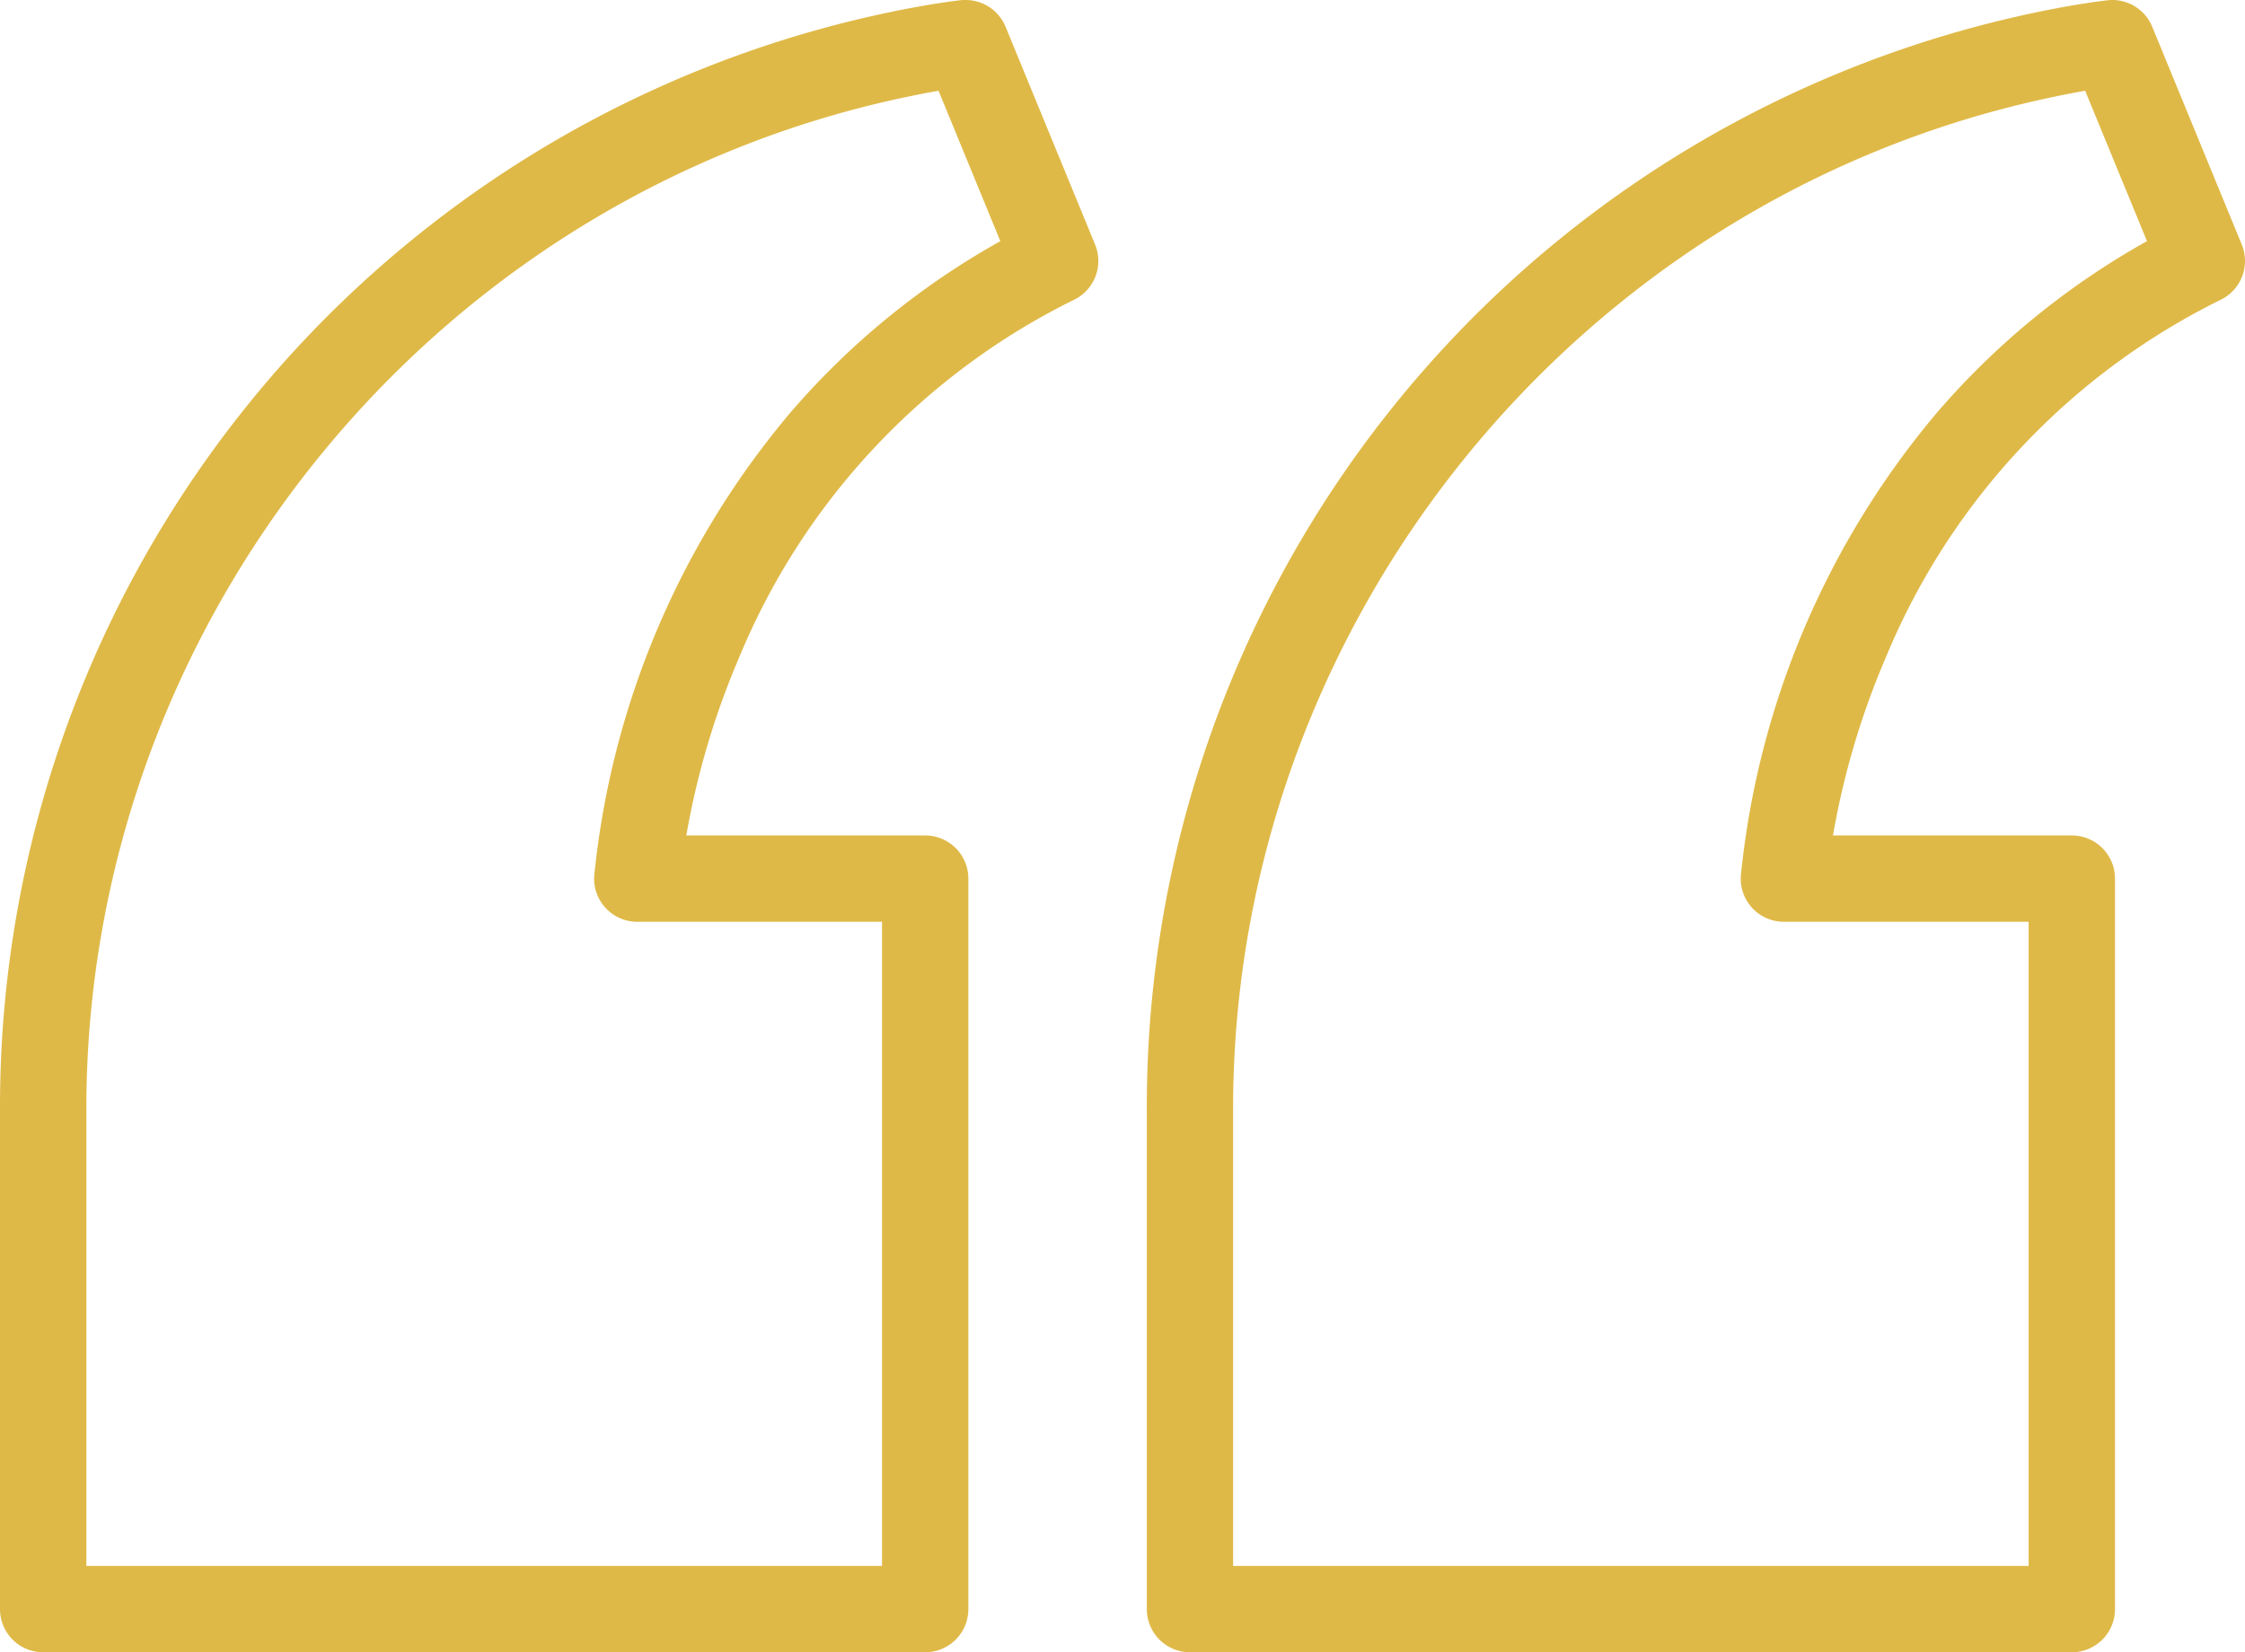
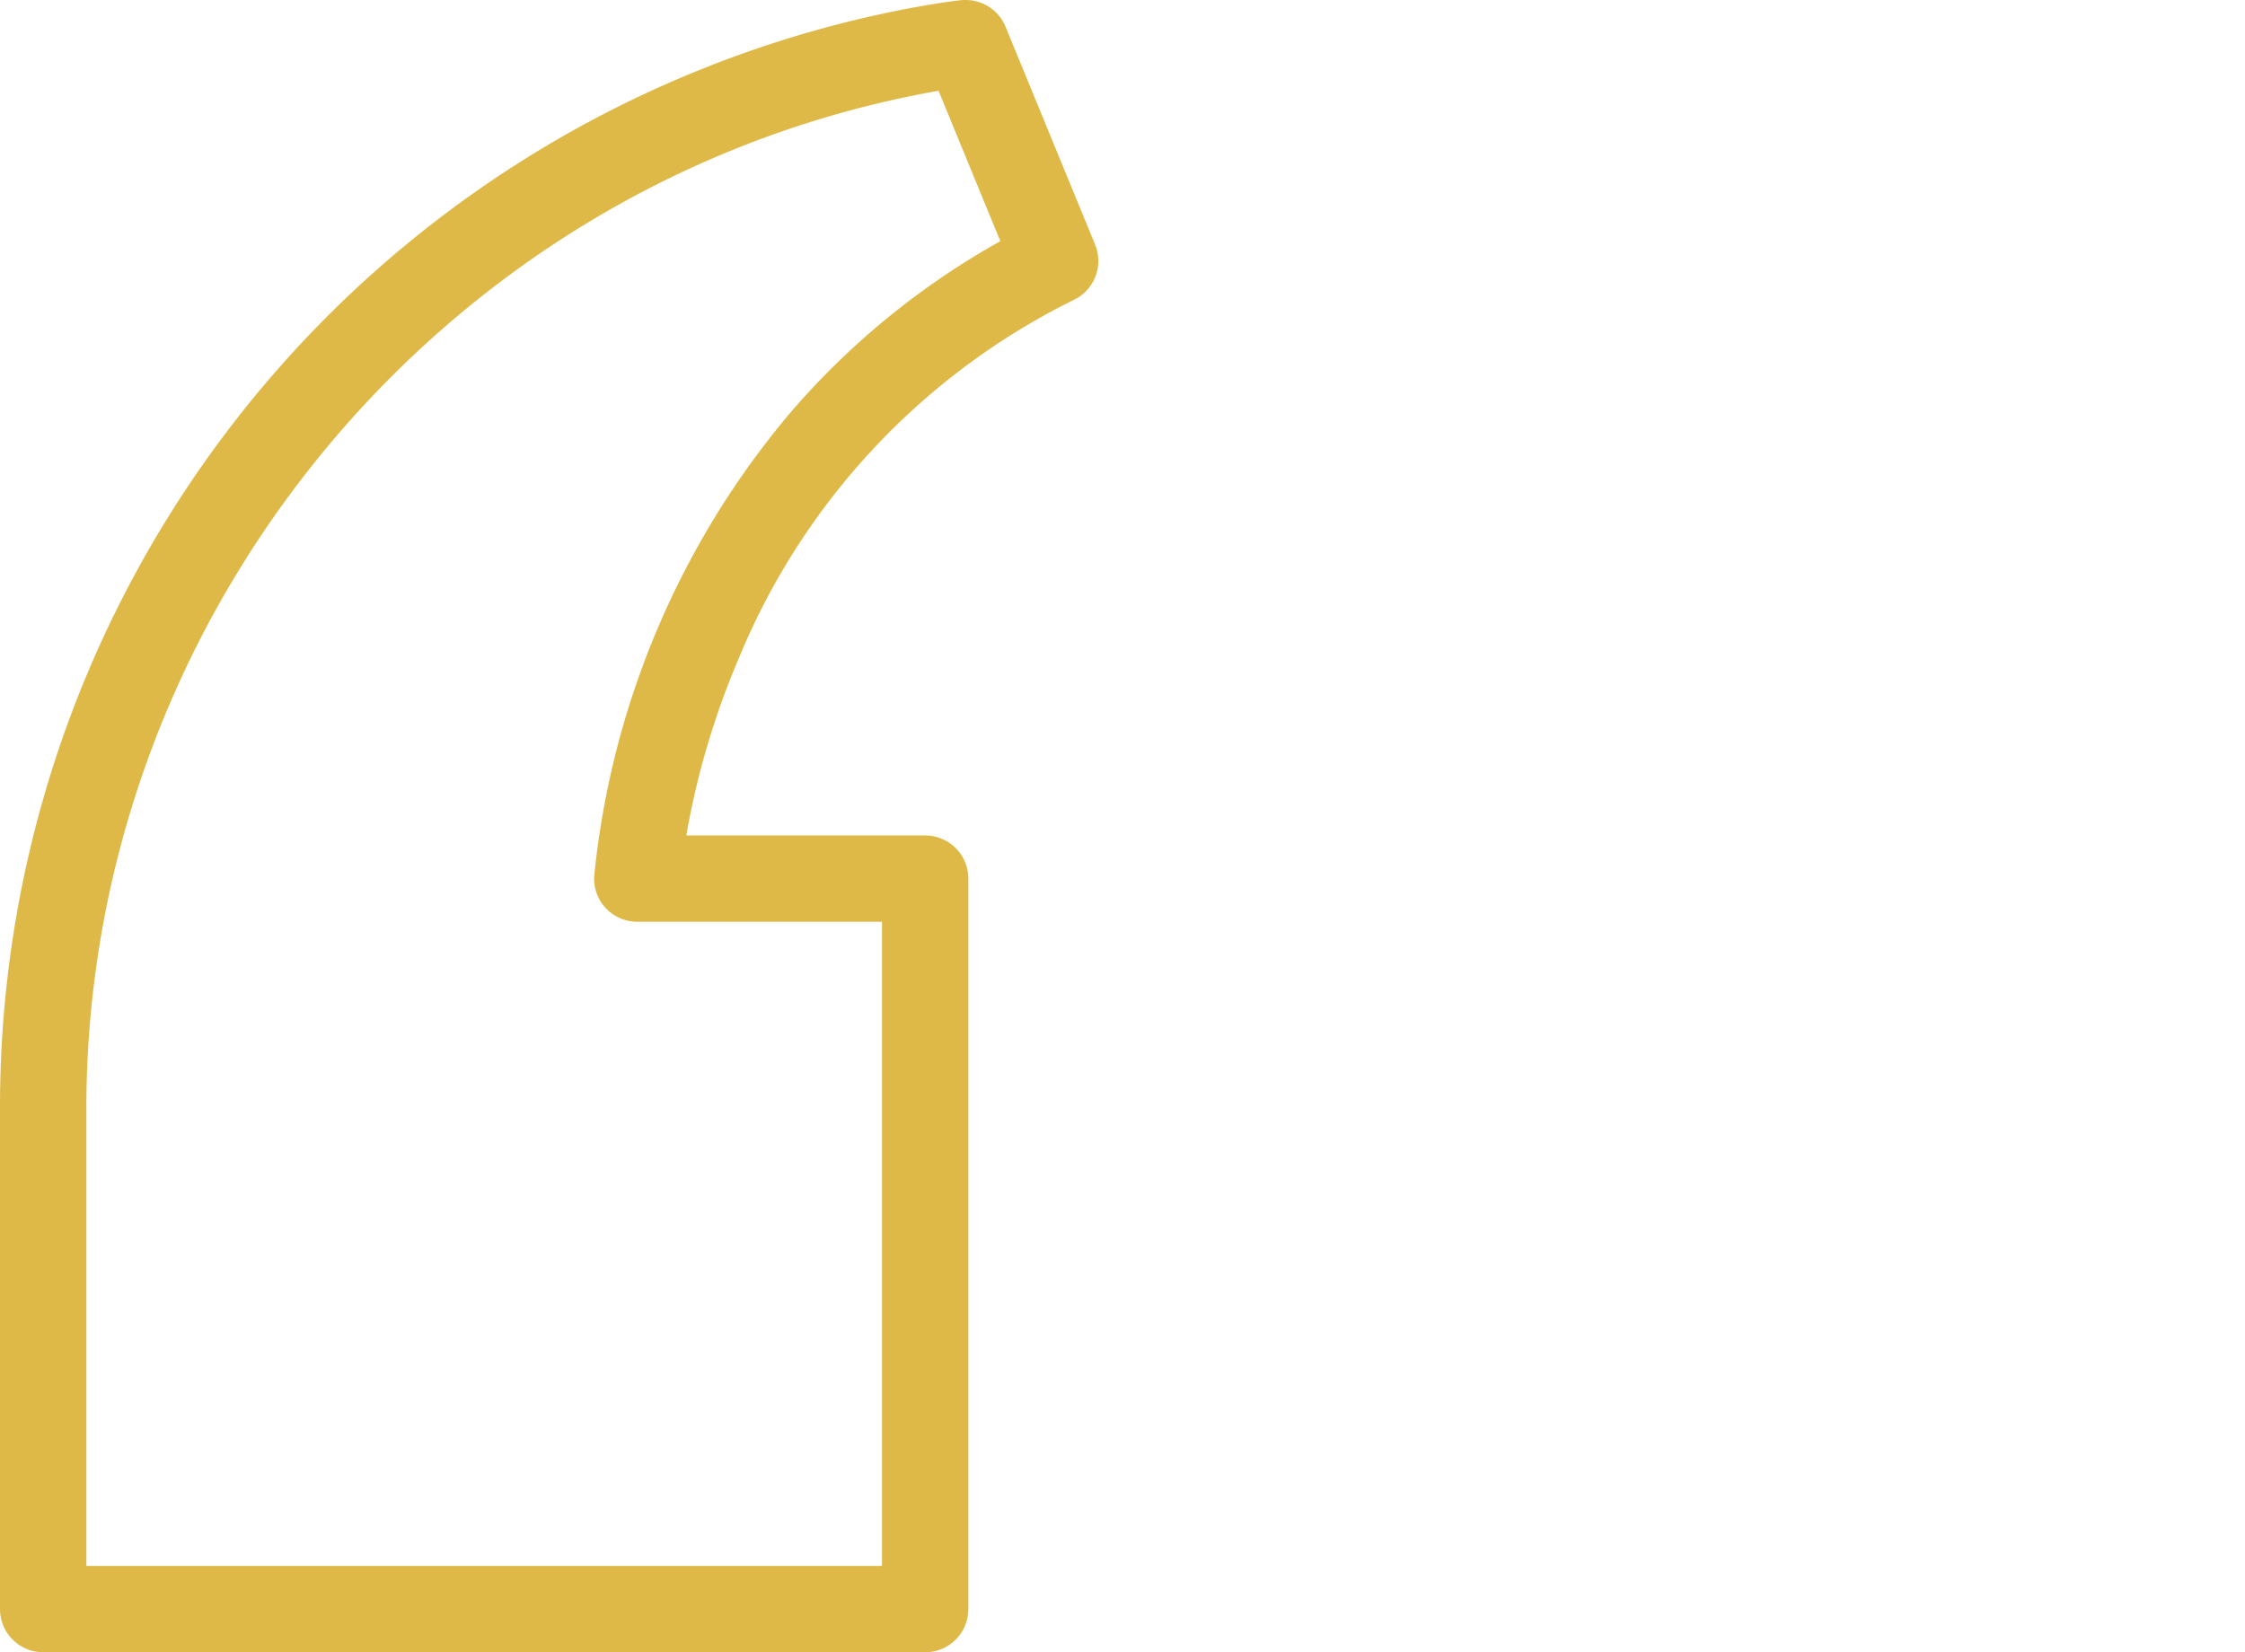
<svg xmlns="http://www.w3.org/2000/svg" id="quote_1_" data-name="quote(1)" width="188.864" height="139.027" viewBox="0 0 188.864 139.027">
-   <path id="Path_228" data-name="Path 228" d="M165.221,193.77a3.632,3.632,0,0,1,3.36,2.25l7.532,18.328a3.632,3.632,0,0,1-1.739,4.631A58.423,58.423,0,0,0,146.164,249.1a66.91,66.91,0,0,0-4.44,14.968h20.094a3.632,3.632,0,0,1,3.632,3.632v61.464a3.632,3.632,0,0,1-3.632,3.632H87.628A3.632,3.632,0,0,1,84,329.166V287.073a94.066,94.066,0,0,1,74.474-92.191c3.888-.829,6.277-1.078,6.376-1.09a3.429,3.429,0,0,1,.375-.023Zm2.919,20.291-5.2-12.653c-.824.143-1.816.331-2.951.574-39.834,8.474-68.731,44.26-68.731,85.09v38.46h66.926v-54.2H137.6a3.632,3.632,0,0,1-3.632-3.829,71.476,71.476,0,0,1,16.519-39.03A65.292,65.292,0,0,1,168.14,214.061Z" transform="translate(12.478 -193.77)" fill="#dfb947" />
  <path id="Path_229" data-name="Path 229" d="M590.193,193.77a3.632,3.632,0,0,1,3.357,2.25l7.532,18.328a3.632,3.632,0,0,1-1.739,4.631A58.423,58.423,0,0,0,571.134,249.1a67.151,67.151,0,0,0-4.44,14.968h20.094a3.632,3.632,0,0,1,3.632,3.632v61.464a3.632,3.632,0,0,1-3.632,3.632h-74.2a3.632,3.632,0,0,1-3.632-3.632V287.073a94.082,94.082,0,0,1,74.487-92.2c3.889-.829,6.274-1.078,6.374-1.09A3.45,3.45,0,0,1,590.193,193.77Zm2.919,20.291-5.2-12.653c-.822.143-1.816.331-2.951.574-39.834,8.474-68.74,44.26-68.74,85.09v38.46h66.935v-54.2H562.574a3.632,3.632,0,0,1-3.632-3.829,71.478,71.478,0,0,1,16.519-39.03A65.223,65.223,0,0,1,593.112,214.061Z" transform="translate(-508.956 -193.77)" fill="#dfb947" />
</svg>